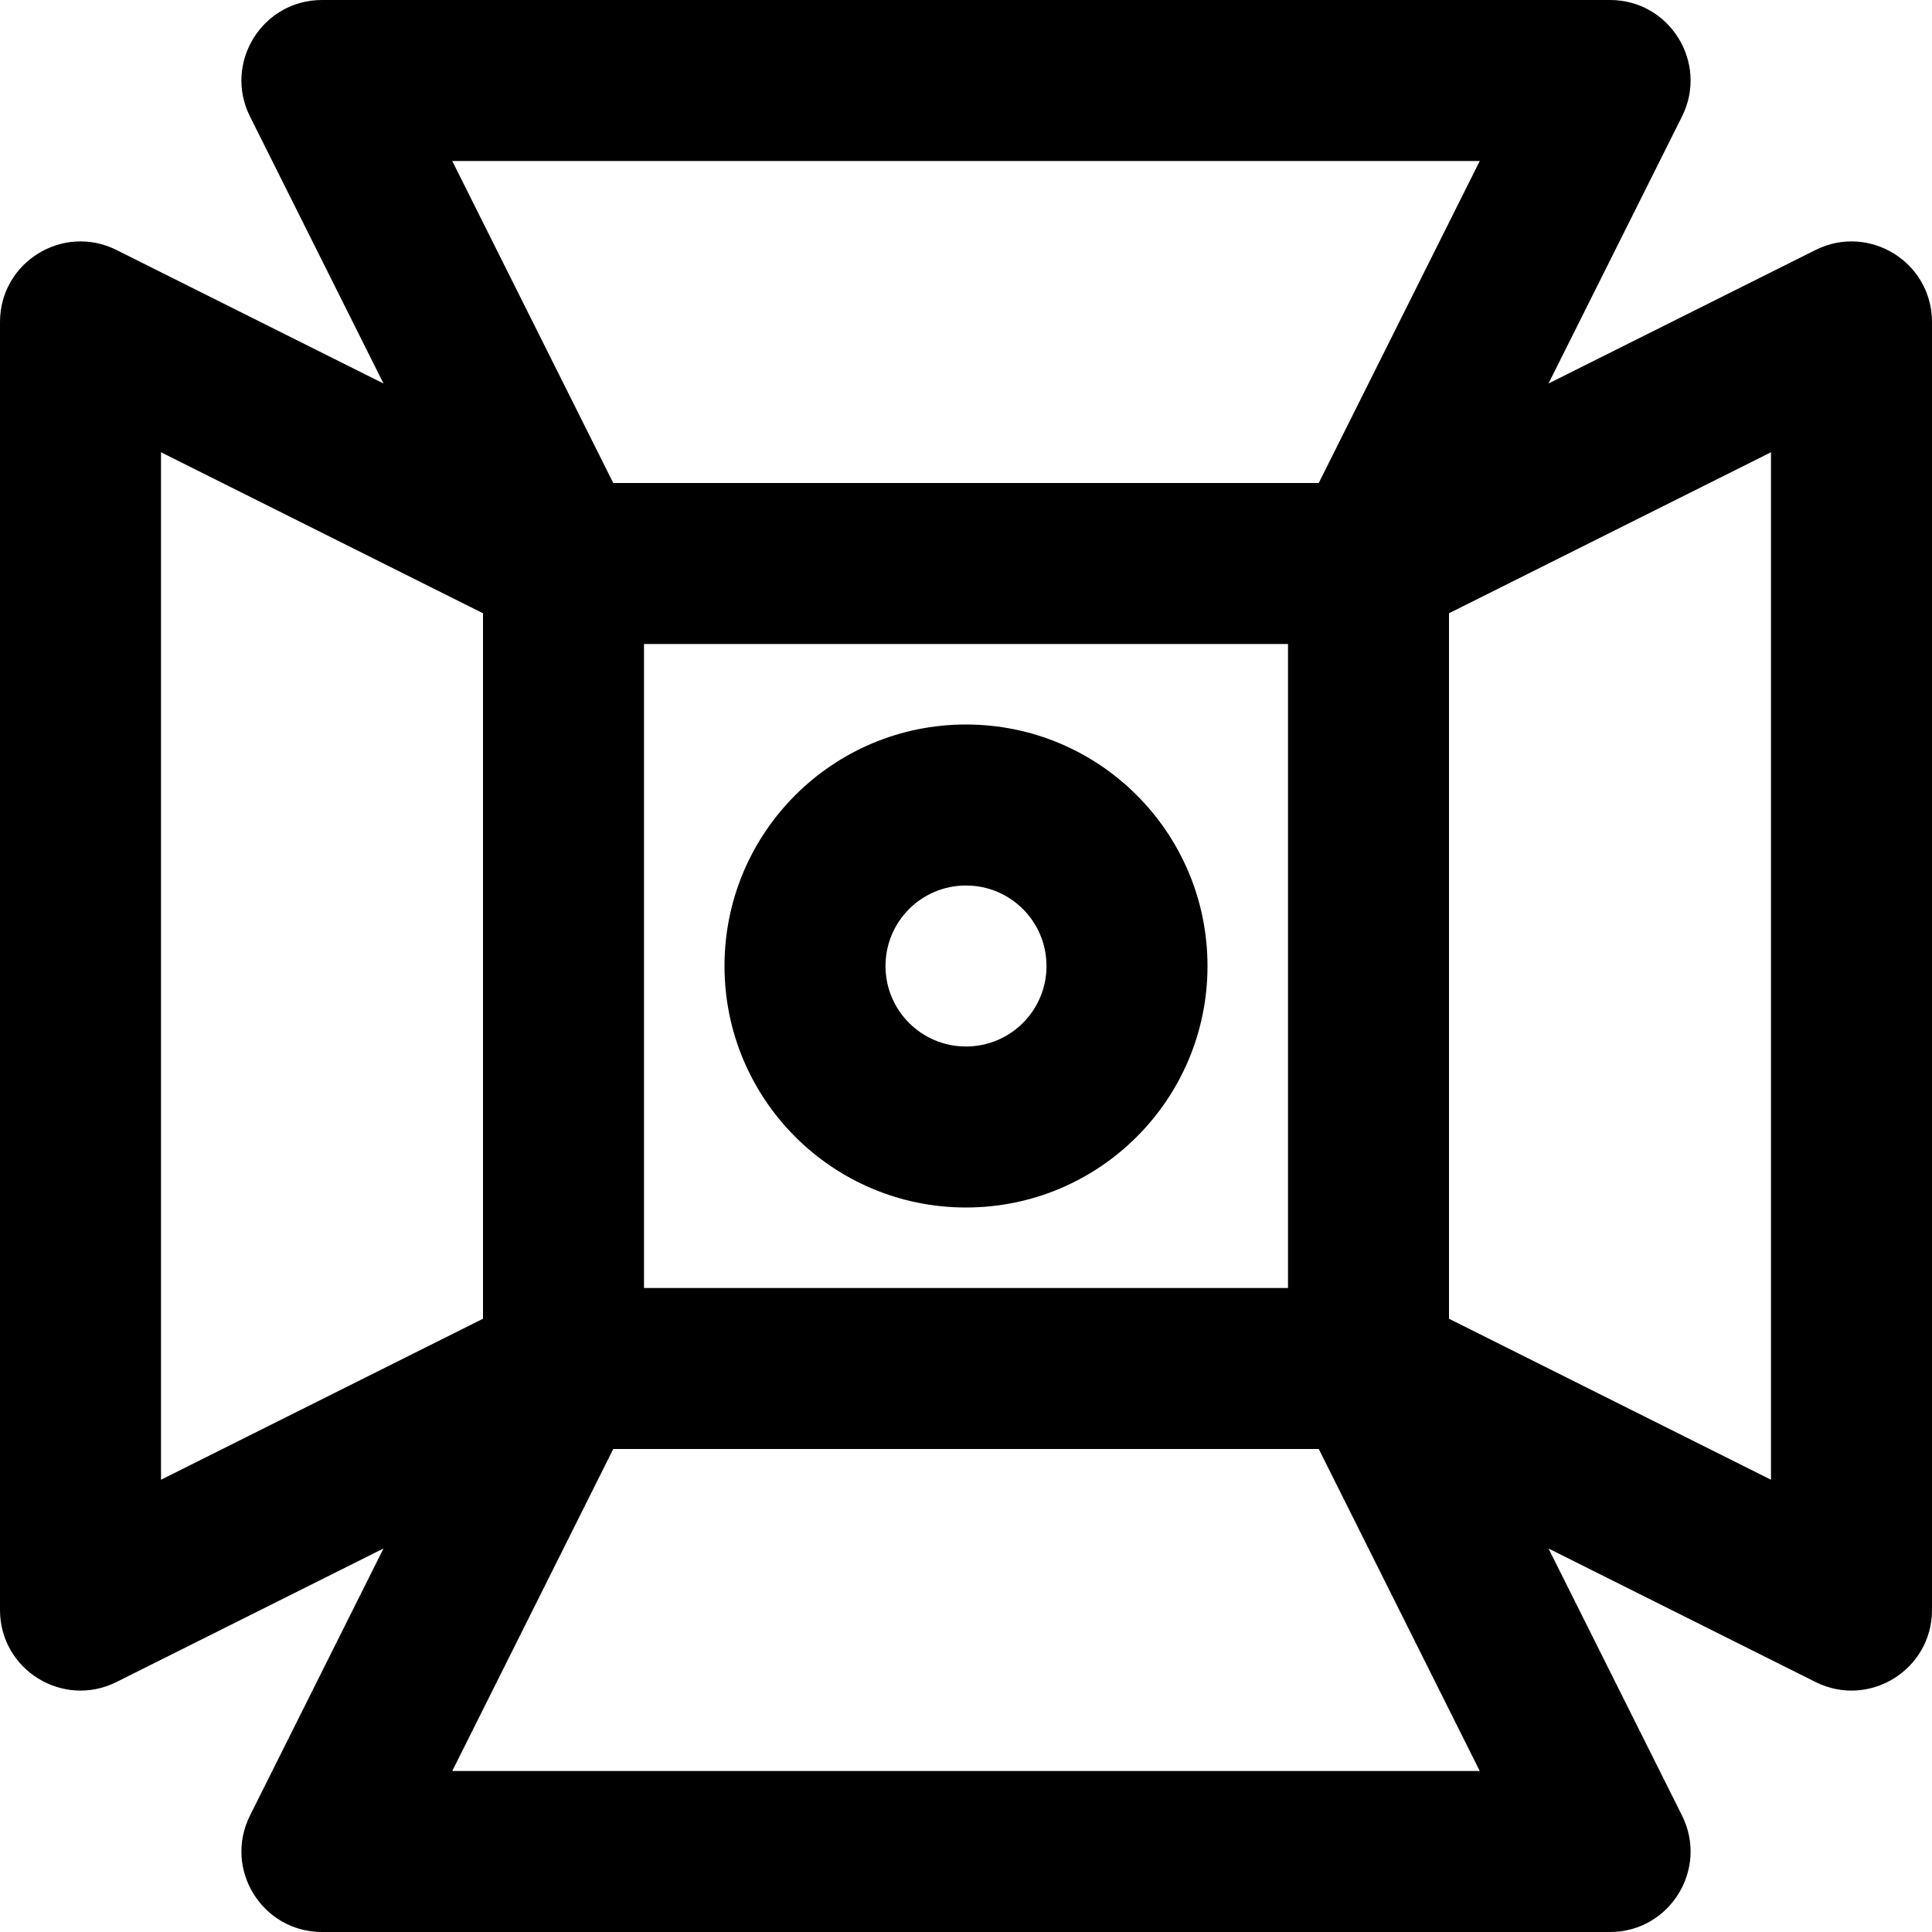
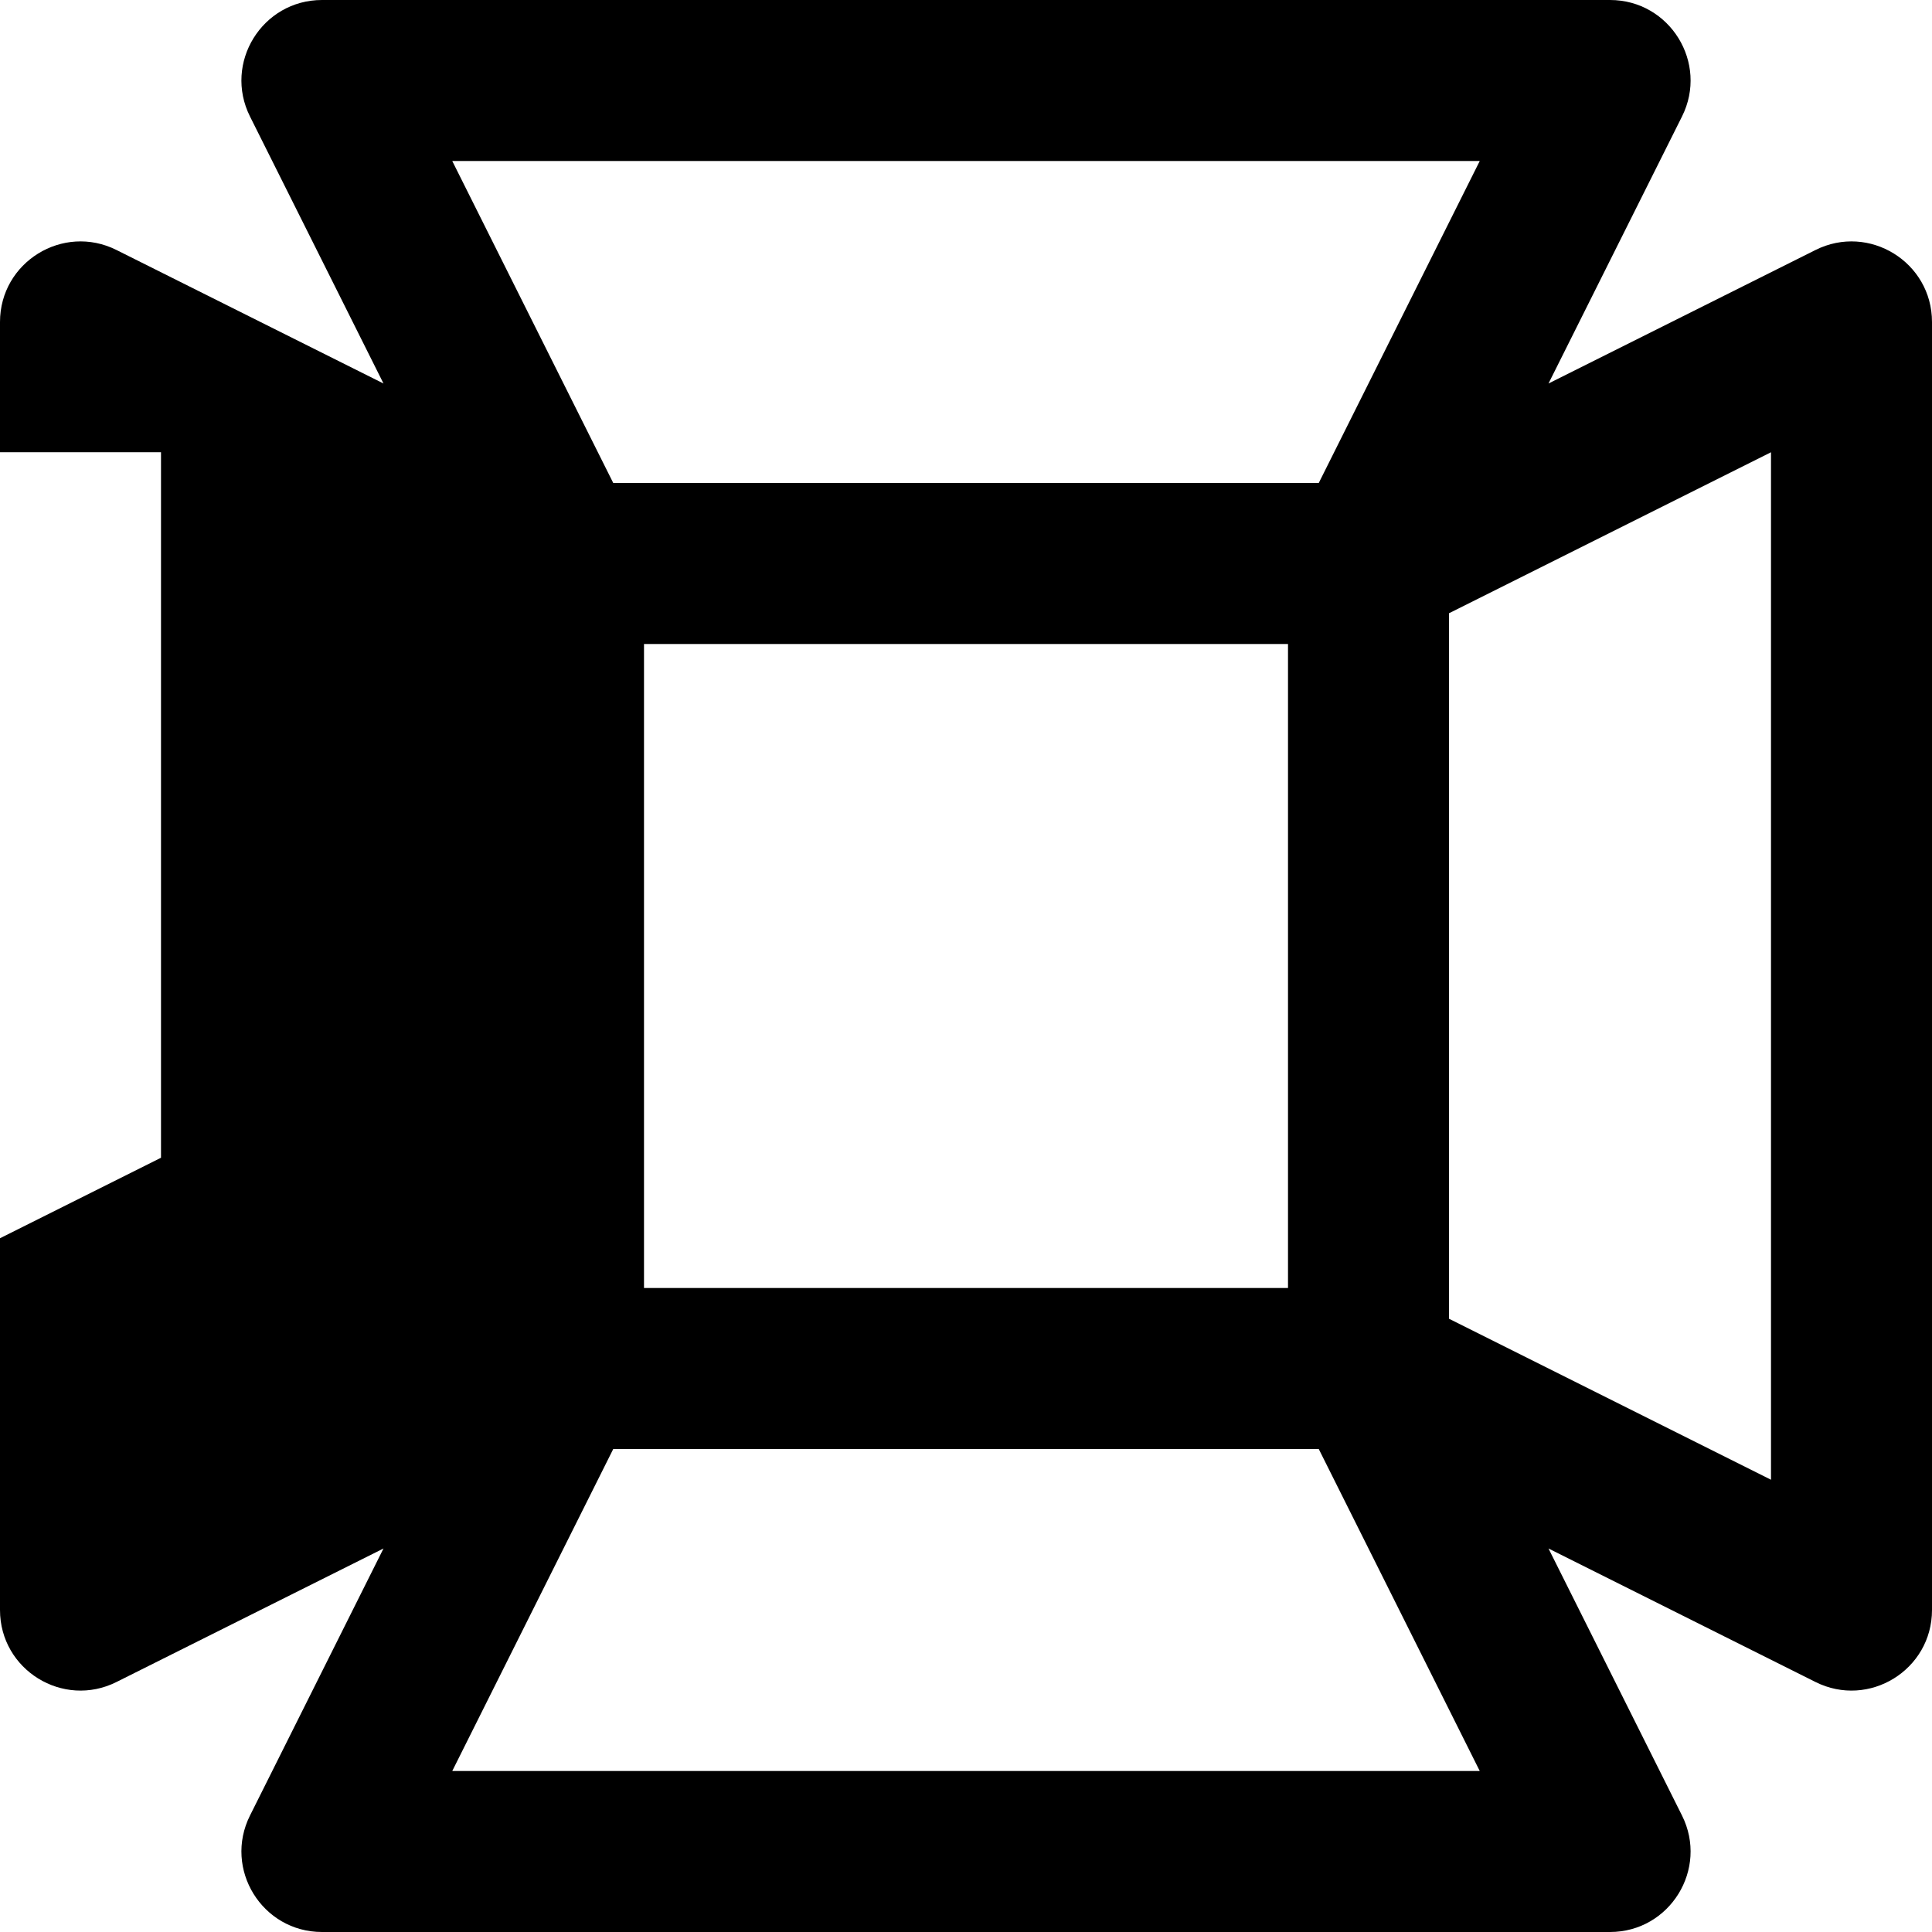
<svg xmlns="http://www.w3.org/2000/svg" version="1.1" id="Layer_1" x="0px" y="0px" viewBox="0 0 512 512" style="enable-background:new 0 0 512 512;" xml:space="preserve">
  <g>
    <g>
      <g>
-         <path d="M481.126,66.252L410.37,101.63l35.378-70.757C452.84,16.689,442.526,0,426.667,0H85.333     C69.475,0,59.16,16.689,66.252,30.874l35.378,70.757L30.874,66.252C16.689,59.16,0,69.475,0,85.333v341.333     c0,15.859,16.689,26.173,30.874,19.081l70.757-35.378l-35.378,70.757C59.16,495.311,69.475,512,85.333,512h341.333     c15.859,0,26.173-16.689,19.081-30.874L410.37,410.37l70.757,35.378C495.311,452.84,512,442.526,512,426.667V85.333     C512,69.475,495.311,59.16,481.126,66.252z M170.667,341.333V170.667h170.667v170.667H170.667z M392.149,42.667L349.482,128     H162.518l-42.667-85.333H392.149z M42.667,119.851L128,162.518v186.964l-85.333,42.667V119.851z M119.851,469.333L162.518,384     h186.964l42.667,85.333H119.851z M469.333,392.149L384,349.482V162.518l85.333-42.667V392.149z" />
-         <path d="M256,192c-35.355,0-64,28.645-64,64s28.645,64,64,64s64-28.645,64-64S291.355,192,256,192z M256,277.333     c-11.791,0-21.333-9.542-21.333-21.333s9.542-21.333,21.333-21.333s21.333,9.542,21.333,21.333S267.791,277.333,256,277.333z" />
+         <path d="M481.126,66.252L410.37,101.63l35.378-70.757C452.84,16.689,442.526,0,426.667,0H85.333     C69.475,0,59.16,16.689,66.252,30.874l35.378,70.757L30.874,66.252C16.689,59.16,0,69.475,0,85.333v341.333     c0,15.859,16.689,26.173,30.874,19.081l70.757-35.378l-35.378,70.757C59.16,495.311,69.475,512,85.333,512h341.333     c15.859,0,26.173-16.689,19.081-30.874L410.37,410.37l70.757,35.378C495.311,452.84,512,442.526,512,426.667V85.333     C512,69.475,495.311,59.16,481.126,66.252z M170.667,341.333V170.667h170.667v170.667H170.667z M392.149,42.667L349.482,128     H162.518l-42.667-85.333H392.149z M42.667,119.851v186.964l-85.333,42.667V119.851z M119.851,469.333L162.518,384     h186.964l42.667,85.333H119.851z M469.333,392.149L384,349.482V162.518l85.333-42.667V392.149z" />
      </g>
    </g>
  </g>
  <g>
</g>
  <g>
</g>
  <g>
</g>
  <g>
</g>
  <g>
</g>
  <g>
</g>
  <g>
</g>
  <g>
</g>
  <g>
</g>
  <g>
</g>
  <g>
</g>
  <g>
</g>
  <g>
</g>
  <g>
</g>
  <g>
</g>
</svg>